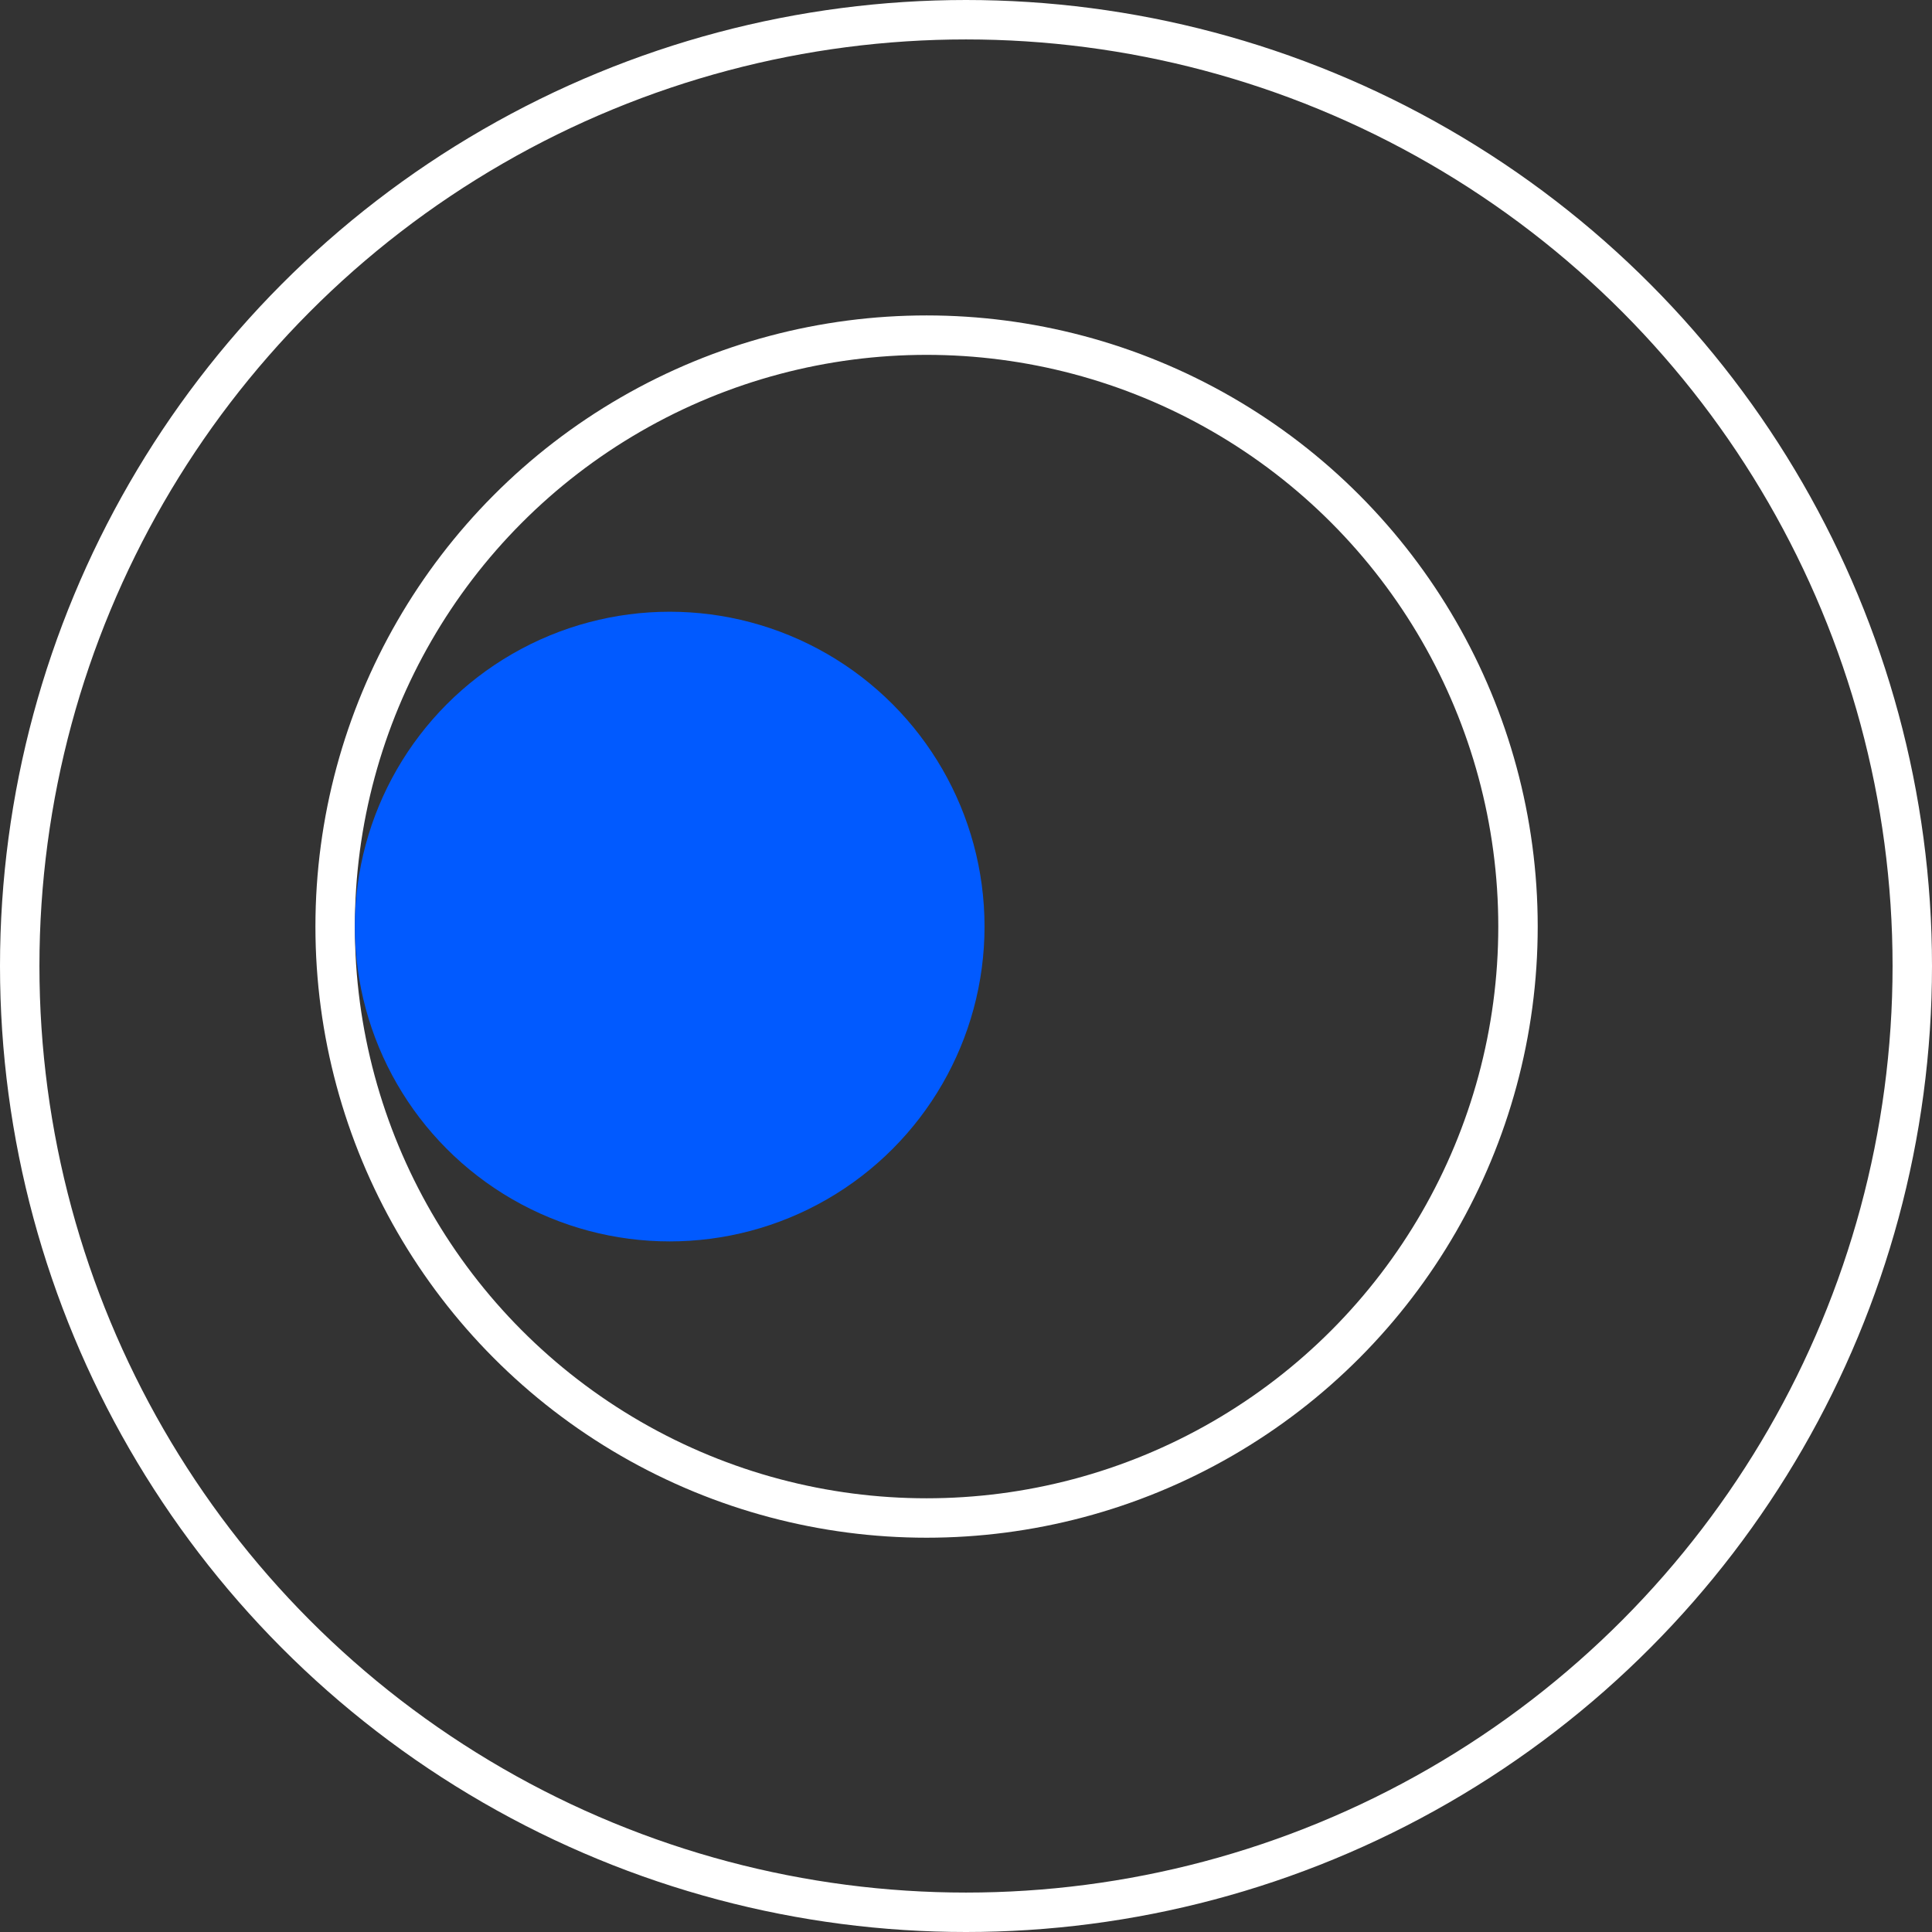
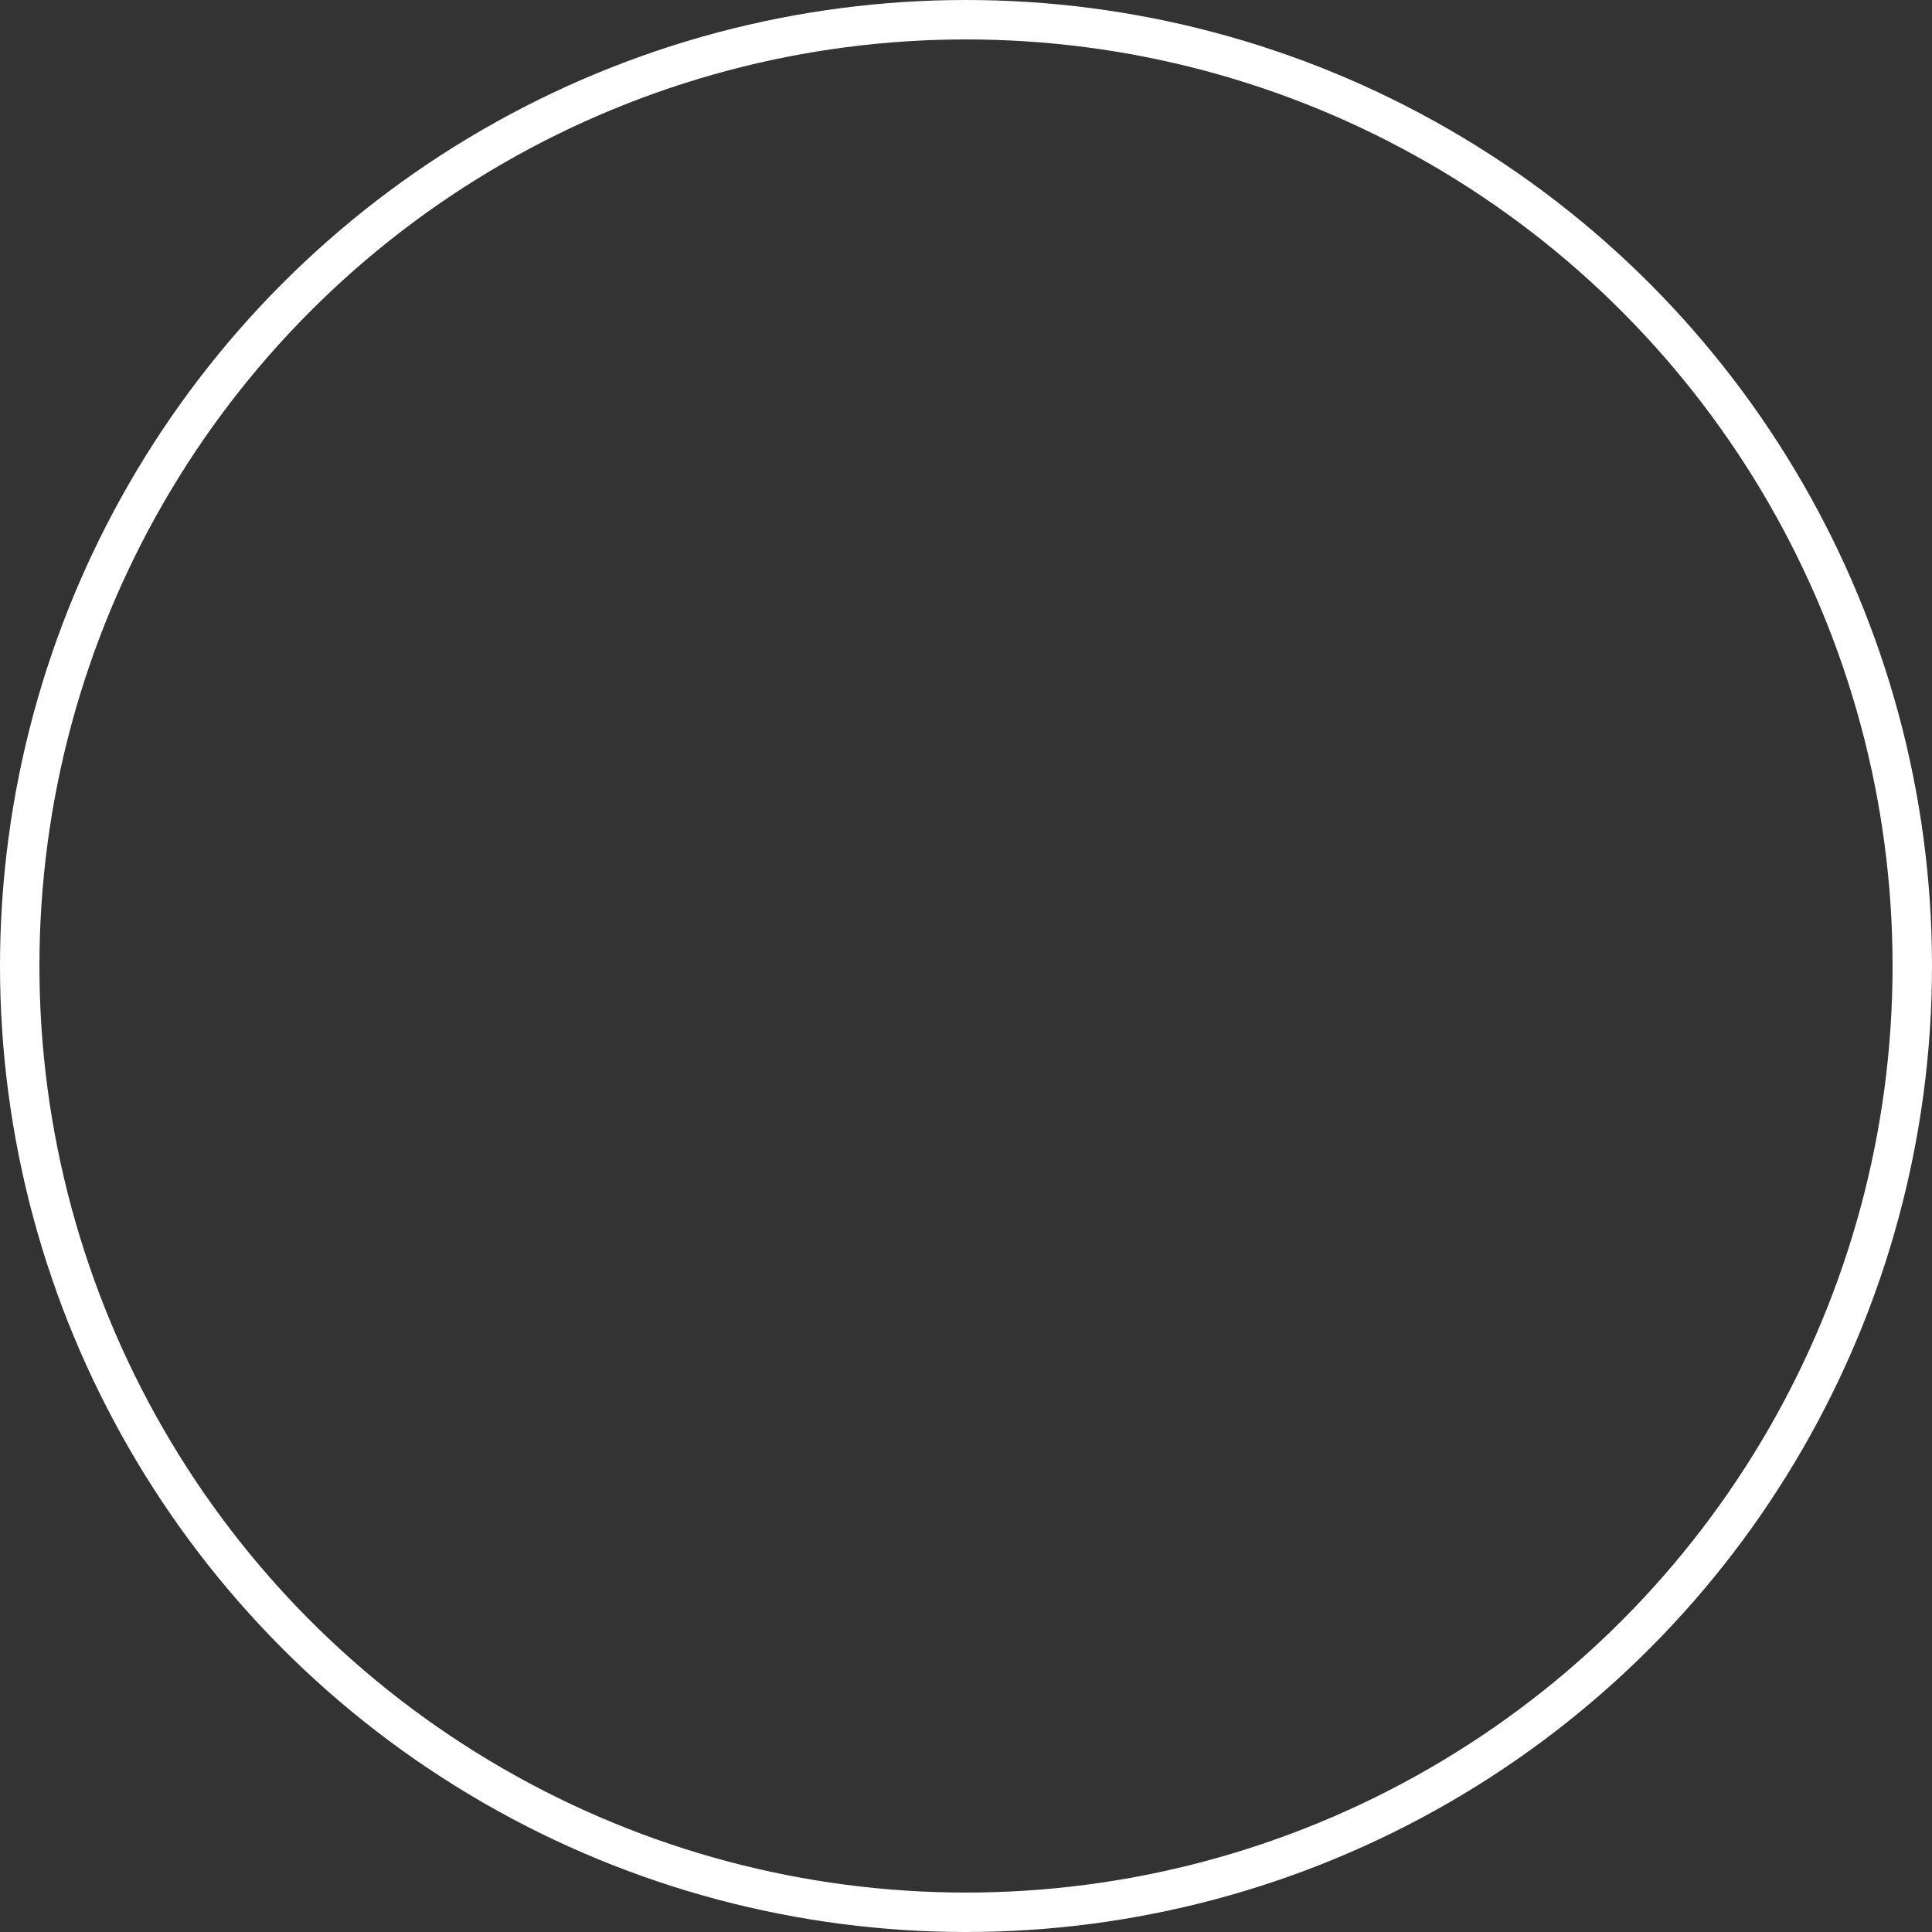
<svg xmlns="http://www.w3.org/2000/svg" width="49" height="49" viewBox="0 0 49 49" fill="none">
  <rect x="0" y="0" width="49" height="49" fill="#333333" stroke="none" />
  <circle cx="24.5" cy="24.5" r="24" stroke="white" />
-   <circle cx="23.5" cy="23.5" r="15" stroke="white" />
-   <circle cx="16.985" cy="23.5" r="7.985" fill="#015AFF" />
</svg>